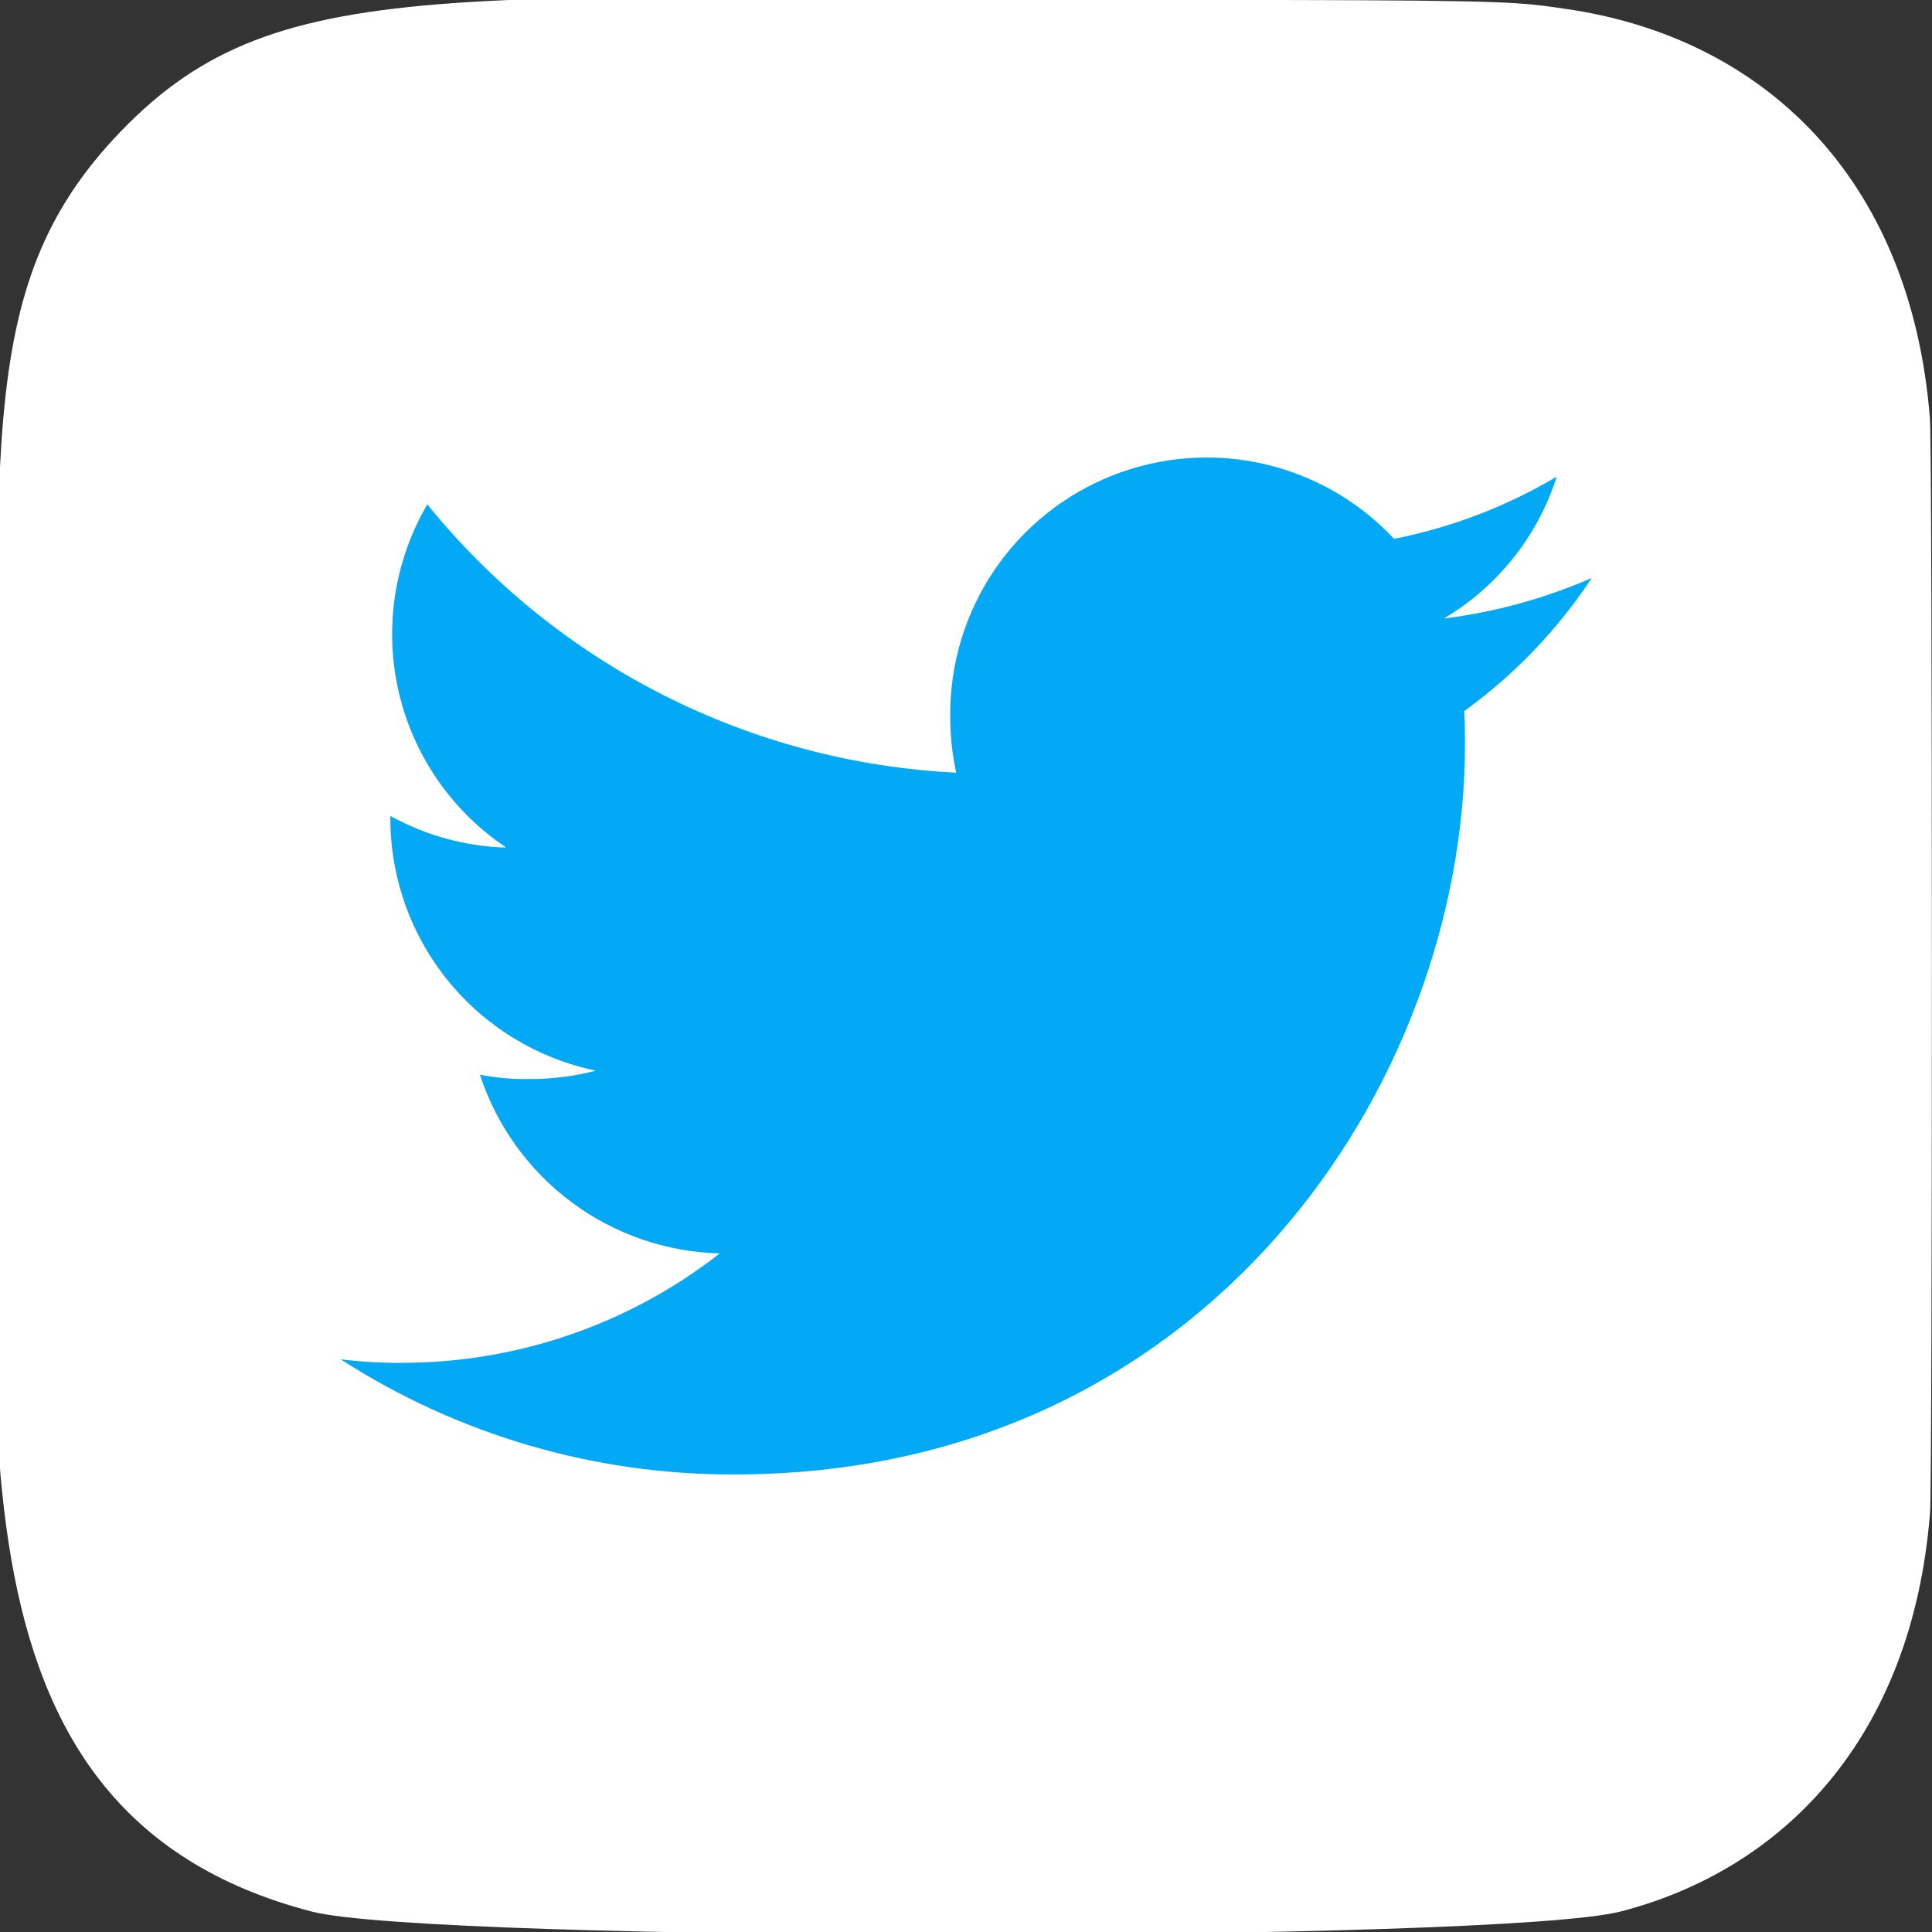
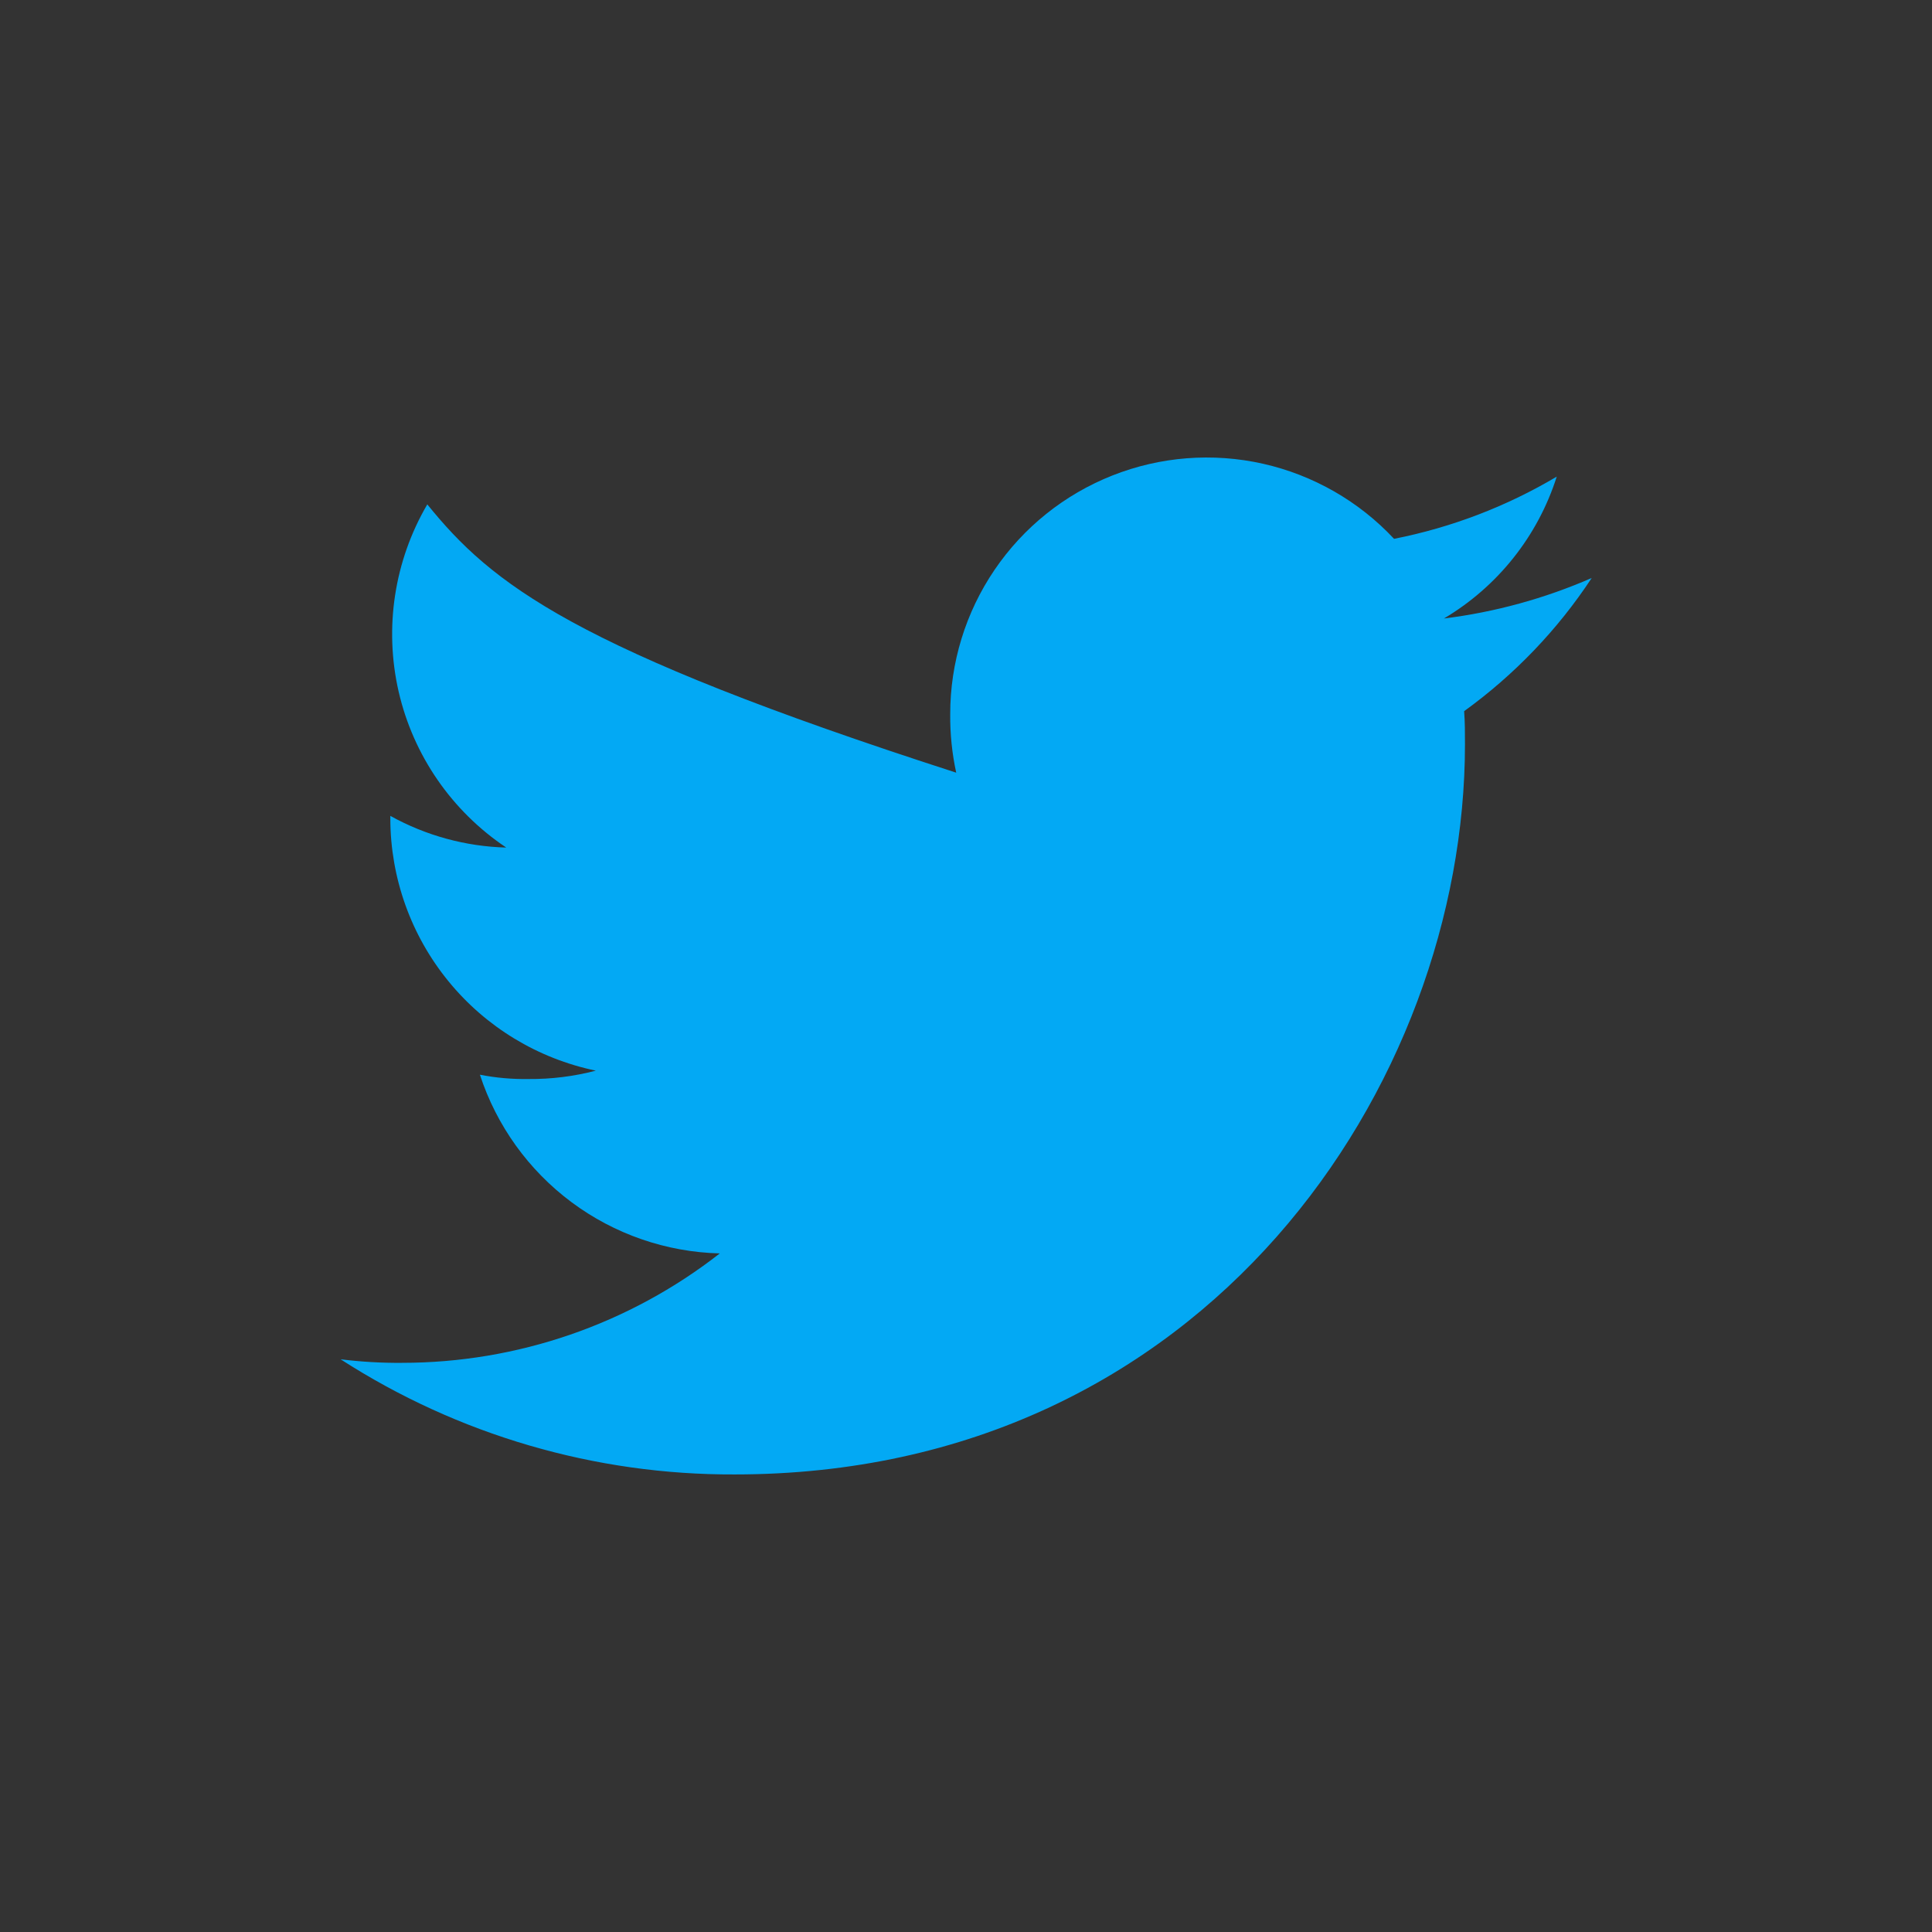
<svg xmlns="http://www.w3.org/2000/svg" width="30" height="30" viewBox="0 0 30 30" fill="none">
  <rect x="0" y="0" width="30" height="30" fill="#333333" stroke="none" />
  <g id="twitter" clip-path="url(#clip0_260_1859)">
    <g id="Group">
      <g id="Layer 2">
        <g id="Color Icon">
          <g id="04.Twitter">
-             <path id="Vector" d="M1.875 2.041C-0.483 4.49 -0 7.091 -0 14.994C-0 21.556 -1.145 28.135 4.847 29.684C6.718 30.165 23.298 30.165 25.167 29.681C27.662 29.038 29.692 27.014 29.97 23.485C30.008 22.993 30.008 7.004 29.968 6.501C29.673 2.743 27.36 0.576 24.311 0.138C23.612 0.036 23.472 0.006 19.887 0C7.171 0.006 4.383 -0.56 1.875 2.041Z" fill="white" />
-             <path id="Vector_2" d="M24.716 8.975C23.985 9.294 23.212 9.506 22.421 9.604C23.255 9.109 23.879 8.326 24.173 7.401C23.392 7.865 22.538 8.191 21.647 8.367C21.101 7.783 20.392 7.377 19.612 7.201C18.832 7.026 18.017 7.089 17.274 7.383C16.53 7.677 15.893 8.187 15.443 8.849C14.994 9.51 14.754 10.291 14.755 11.09C14.752 11.395 14.783 11.7 14.848 11.998C13.263 11.92 11.712 11.509 10.297 10.791C8.882 10.073 7.634 9.065 6.635 7.832C6.122 8.709 5.963 9.749 6.19 10.739C6.418 11.73 7.016 12.596 7.861 13.161C7.23 13.144 6.613 12.975 6.061 12.669V12.713C6.063 13.632 6.381 14.523 6.962 15.235C7.543 15.948 8.352 16.438 9.252 16.625C8.912 16.714 8.56 16.758 8.208 16.755C7.954 16.759 7.701 16.737 7.452 16.688C7.71 17.478 8.207 18.17 8.874 18.667C9.541 19.164 10.345 19.442 11.177 19.463C9.768 20.564 8.031 21.162 6.242 21.162C5.924 21.165 5.605 21.146 5.289 21.107C7.112 22.282 9.238 22.904 11.408 22.895C18.74 22.895 22.748 16.822 22.748 11.558C22.748 11.382 22.748 11.213 22.735 11.043C23.515 10.479 24.187 9.779 24.716 8.975Z" fill="#03A9F4" />
+             <path id="Vector_2" d="M24.716 8.975C23.985 9.294 23.212 9.506 22.421 9.604C23.255 9.109 23.879 8.326 24.173 7.401C23.392 7.865 22.538 8.191 21.647 8.367C21.101 7.783 20.392 7.377 19.612 7.201C18.832 7.026 18.017 7.089 17.274 7.383C16.53 7.677 15.893 8.187 15.443 8.849C14.994 9.51 14.754 10.291 14.755 11.09C14.752 11.395 14.783 11.7 14.848 11.998C8.882 10.073 7.634 9.065 6.635 7.832C6.122 8.709 5.963 9.749 6.19 10.739C6.418 11.73 7.016 12.596 7.861 13.161C7.23 13.144 6.613 12.975 6.061 12.669V12.713C6.063 13.632 6.381 14.523 6.962 15.235C7.543 15.948 8.352 16.438 9.252 16.625C8.912 16.714 8.56 16.758 8.208 16.755C7.954 16.759 7.701 16.737 7.452 16.688C7.71 17.478 8.207 18.17 8.874 18.667C9.541 19.164 10.345 19.442 11.177 19.463C9.768 20.564 8.031 21.162 6.242 21.162C5.924 21.165 5.605 21.146 5.289 21.107C7.112 22.282 9.238 22.904 11.408 22.895C18.74 22.895 22.748 16.822 22.748 11.558C22.748 11.382 22.748 11.213 22.735 11.043C23.515 10.479 24.187 9.779 24.716 8.975Z" fill="#03A9F4" />
          </g>
        </g>
      </g>
    </g>
  </g>
  <defs>
    <clipPath id="clip0_260_1859">
      <rect width="30" height="30" fill="white" />
    </clipPath>
  </defs>
</svg>